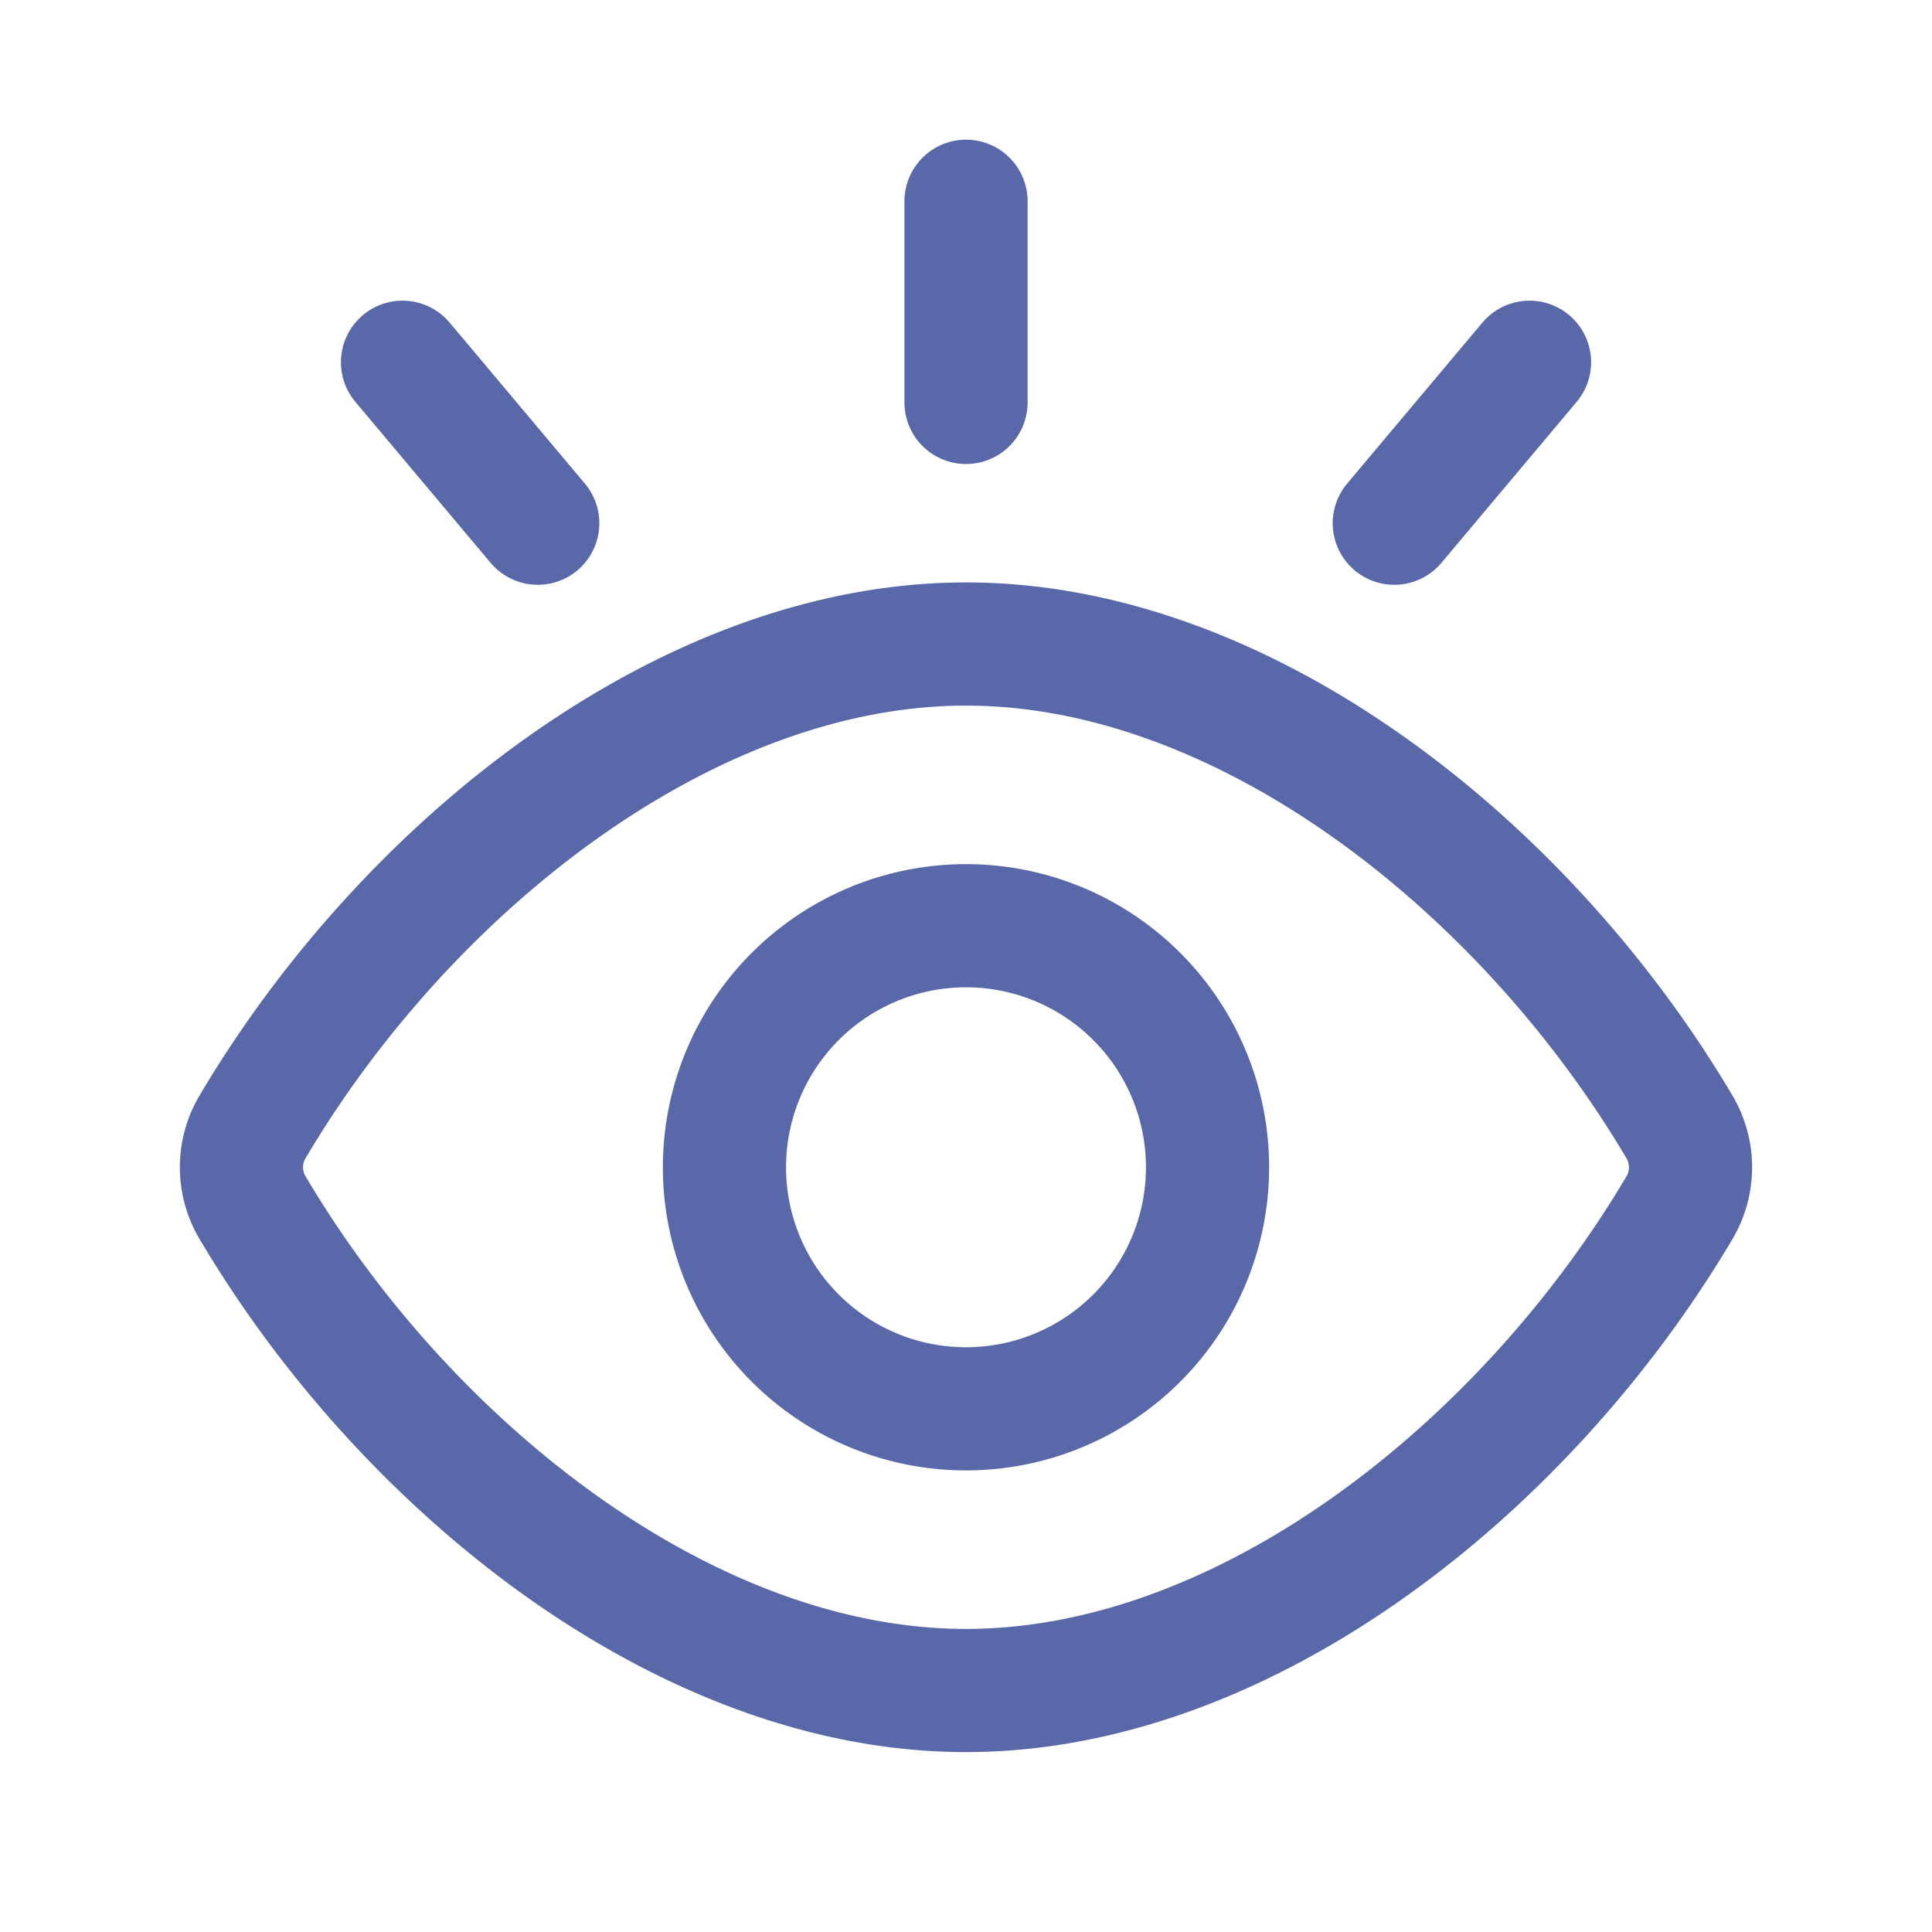
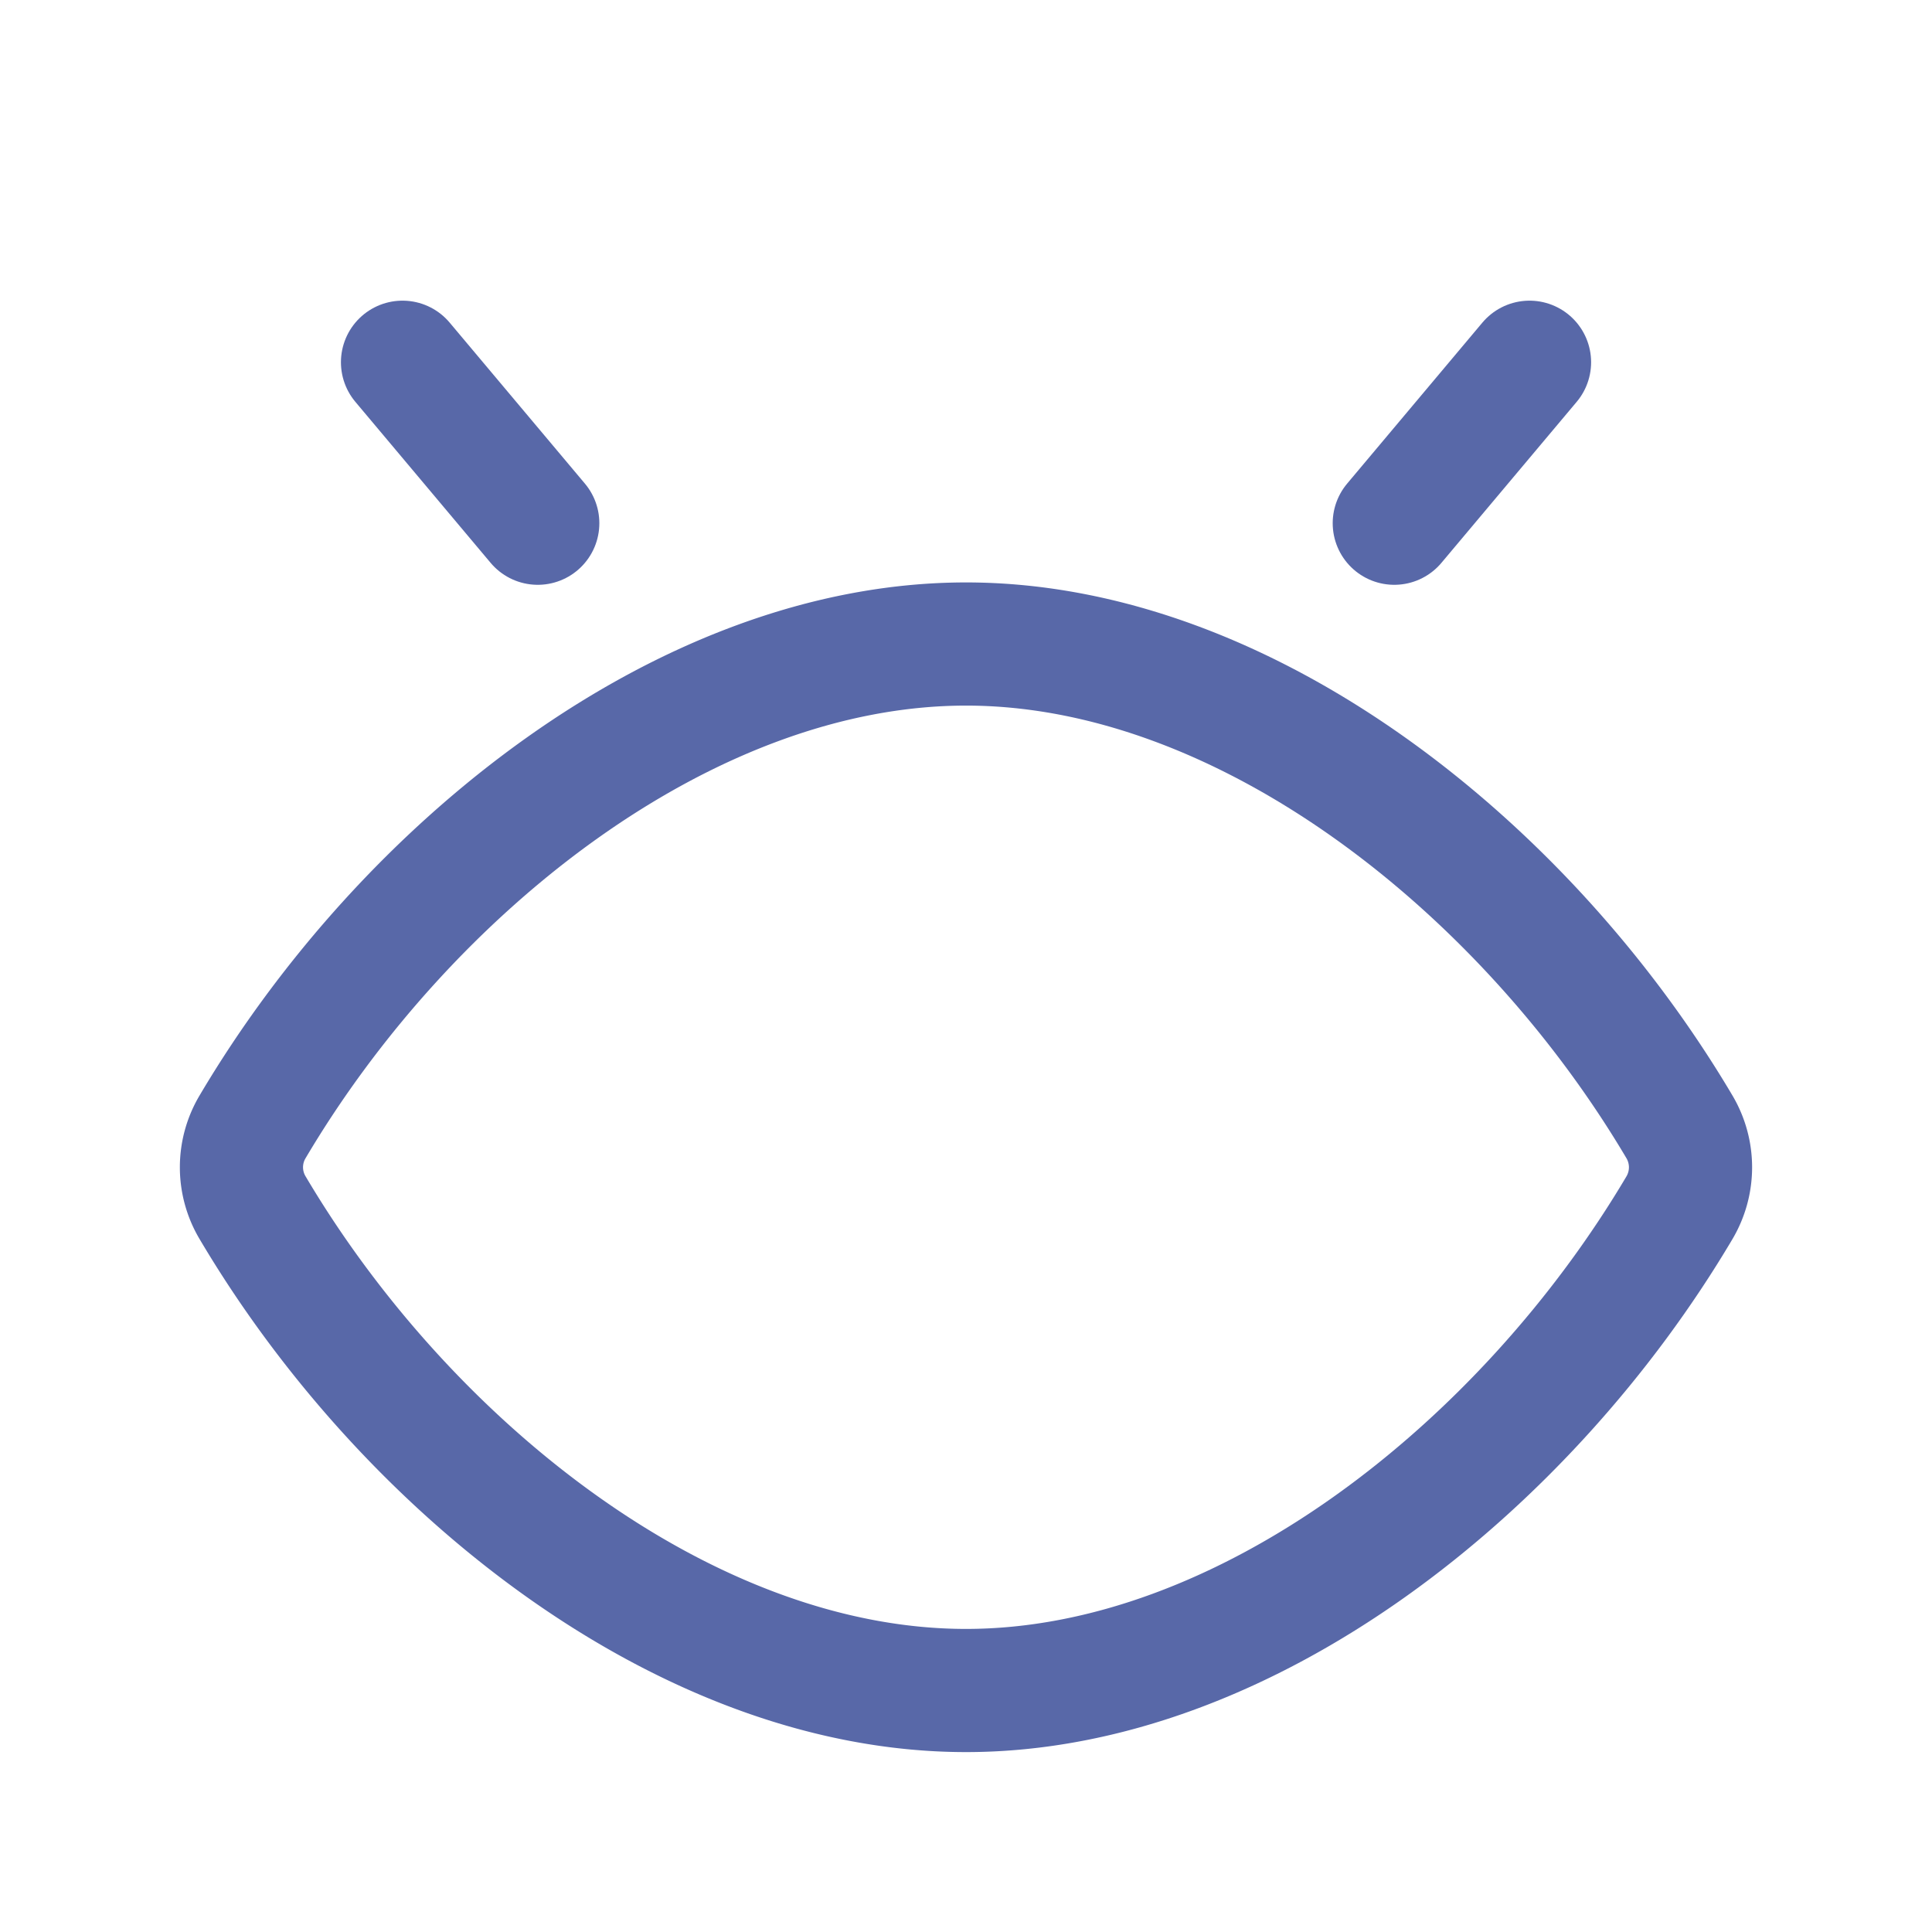
<svg xmlns="http://www.w3.org/2000/svg" id="eye-show-visible.1" width="47.057" height="47.057" viewBox="0 0 47.057 47.057">
  <g id="Groupe_75" data-name="Groupe 75" transform="translate(5.881 4.902)">
    <path id="Tracé_244" data-name="Tracé 244" d="M3.265,21.721a1.924,1.924,0,0,1,0-1.953C7,13.449,13.824,8,20.647,8s13.644,5.449,17.38,11.766a1.935,1.935,0,0,1,0,1.959C34.291,28.04,27.47,33.489,20.647,33.489S7,28.04,3.265,21.721Z" transform="translate(-2.999 2.784)" fill="none" stroke="#5868a8" stroke-linecap="round" stroke-linejoin="round" stroke-width="3" />
-     <path id="Tracé_245" data-name="Tracé 245" d="M19.042,13.223a5.883,5.883,0,1,1-8.319,0,5.881,5.881,0,0,1,8.319,0" transform="translate(2.765 6.146)" fill="none" stroke="#5868a8" stroke-linecap="round" stroke-linejoin="round" stroke-width="3" />
-     <path id="Tracé_246" data-name="Tracé 246" d="M12,2.5V7.4" transform="translate(5.648 -2.5)" fill="none" stroke="#5868a8" stroke-linecap="round" stroke-linejoin="round" stroke-width="3" />
    <path id="Tracé_247" data-name="Tracé 247" d="M5,4.5,8.294,8.421" transform="translate(-1.077 -0.579)" fill="none" stroke="#5868a8" stroke-linecap="round" stroke-linejoin="round" stroke-width="3" />
    <path id="Tracé_248" data-name="Tracé 248" d="M20.614,4.5,17.32,8.421" transform="translate(10.759 -0.579)" fill="none" stroke="#5868a8" stroke-linecap="round" stroke-linejoin="round" stroke-width="3" />
  </g>
  <path id="Tracé_249" data-name="Tracé 249" d="M0,0H47.057V47.057H0Z" fill="none" />
</svg>